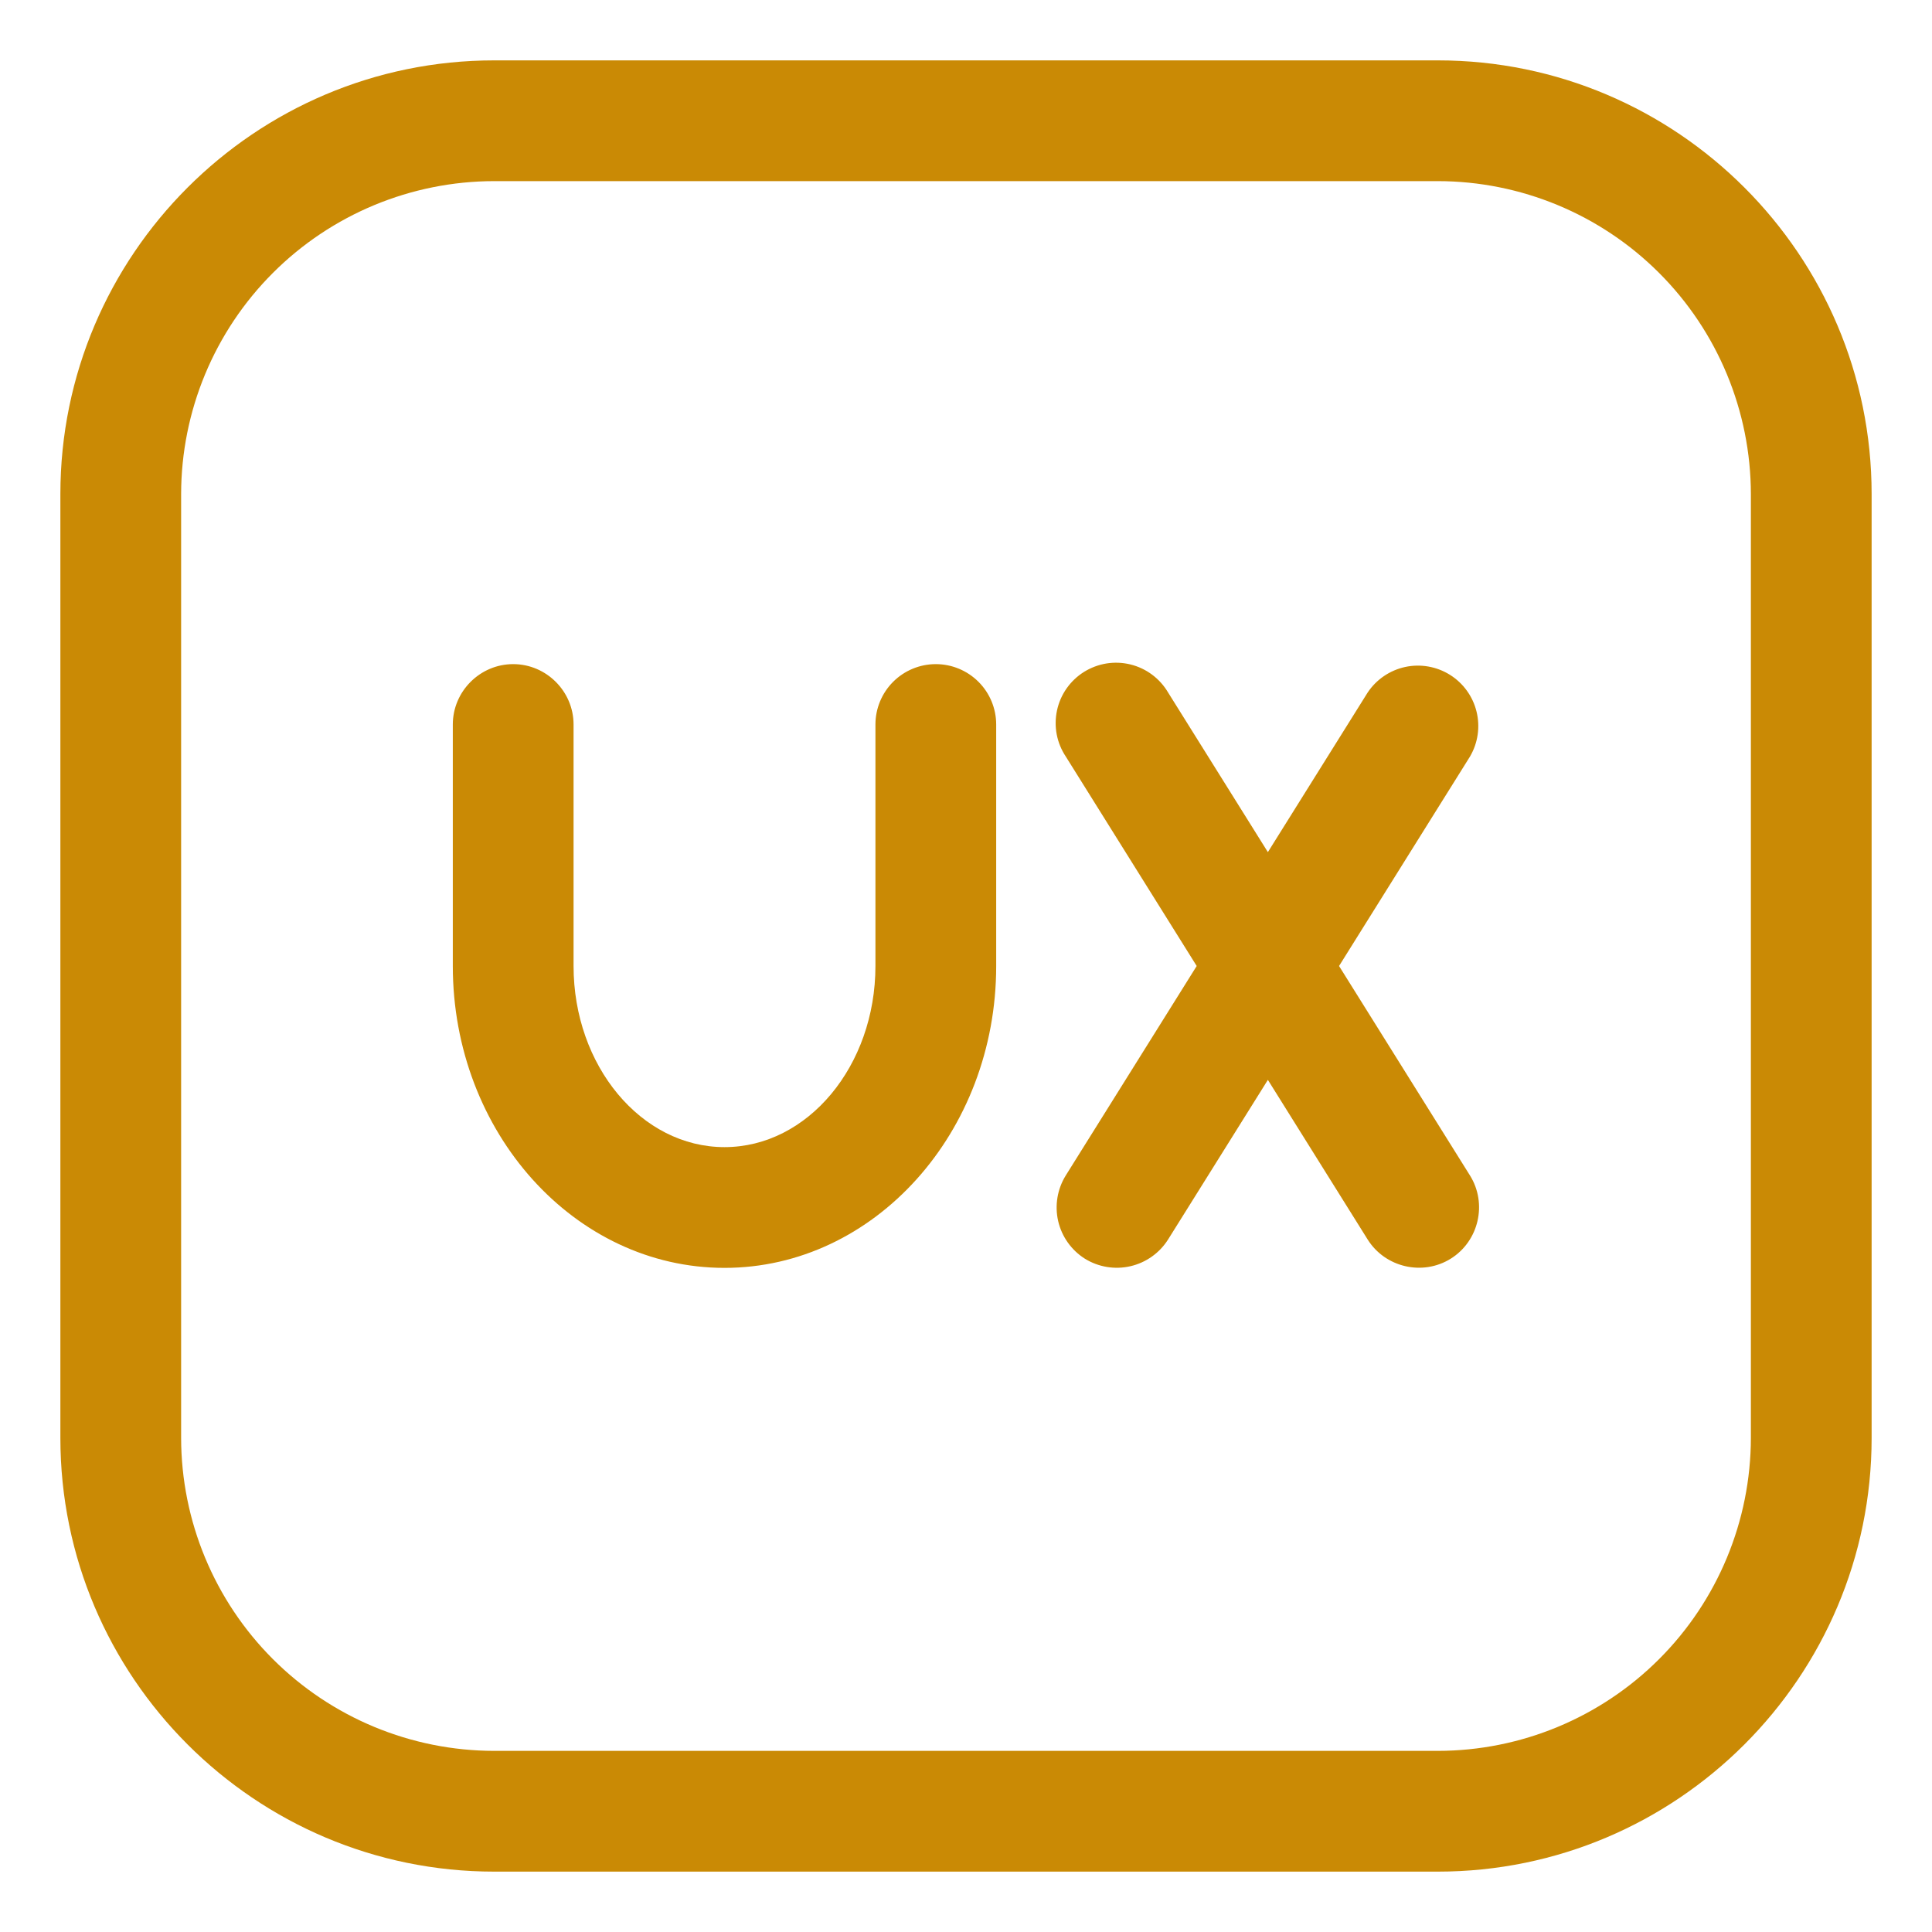
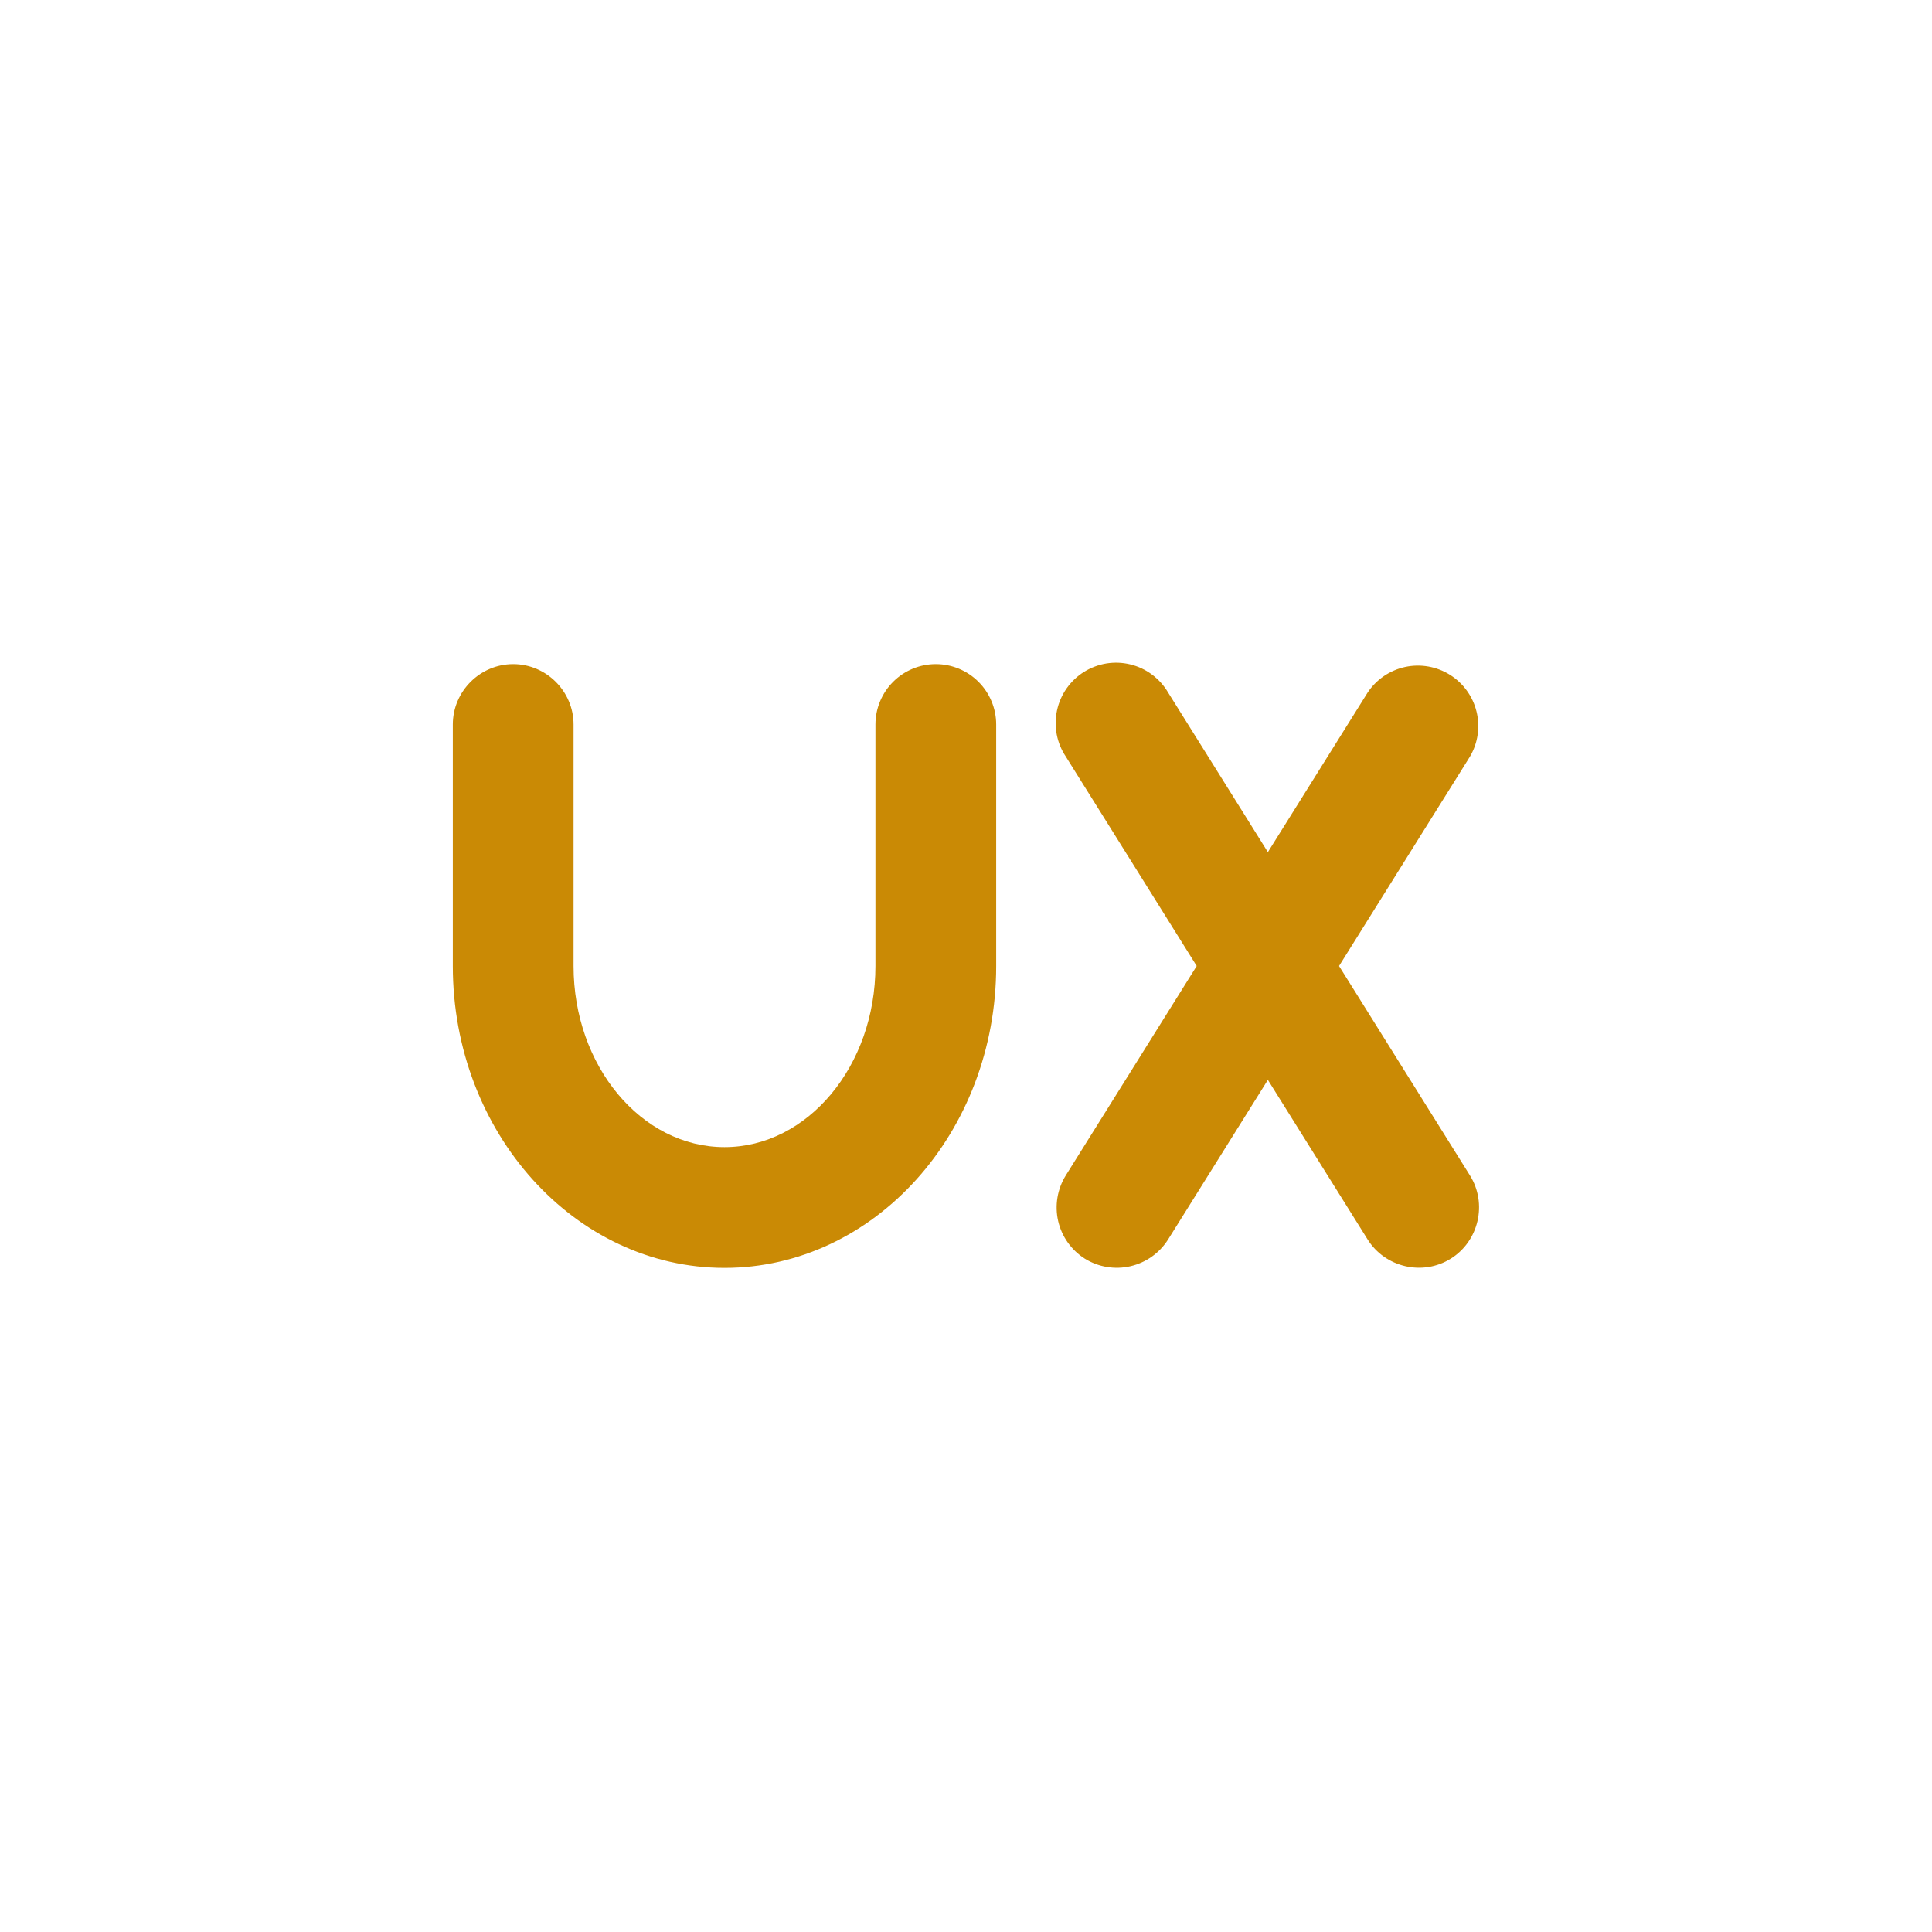
<svg xmlns="http://www.w3.org/2000/svg" width="64" height="64" viewBox="0 0 64 64" fill="none">
-   <path d="M47.63 62H16.37C8.446 62 2 55.554 2 47.632V16.368C2 8.446 8.446 2 16.37 2H47.632C55.554 2 62 8.446 62 16.368V47.632C62 55.554 55.554 62 47.63 62ZM16.37 6C13.621 6.003 10.985 7.096 9.041 9.04C7.097 10.983 6.003 13.619 6 16.368V47.632C6.003 50.381 7.097 53.017 9.041 54.961C10.985 56.904 13.621 57.997 16.37 58H47.632C50.381 57.997 53.016 56.904 54.96 54.96C56.904 53.016 57.997 50.381 58 47.632V16.368C57.997 13.619 56.903 10.983 54.959 9.04C53.015 7.096 50.379 6.003 47.63 6H16.37Z" fill="#CA8A05" />
  <path d="M31 22C30.47 22 29.961 22.211 29.586 22.586C29.211 22.961 29 23.47 29 24V32C29 35.308 26.758 38 24 38C21.242 38 19 35.308 19 32V24C19 22.902 18.098 22 17 22C15.902 22 15 22.902 15 24V32C15 37.514 19.038 42 24 42C28.962 42 33 37.514 33 32V24C33 23.47 32.789 22.961 32.414 22.586C32.039 22.211 31.53 22 31 22ZM44.358 32L48.696 25.06C48.959 24.611 49.037 24.078 48.912 23.572C48.788 23.067 48.472 22.63 48.031 22.354C47.589 22.078 47.058 21.985 46.549 22.094C46.041 22.204 45.595 22.507 45.306 22.94L42 28.228L38.696 22.942C38.561 22.712 38.381 22.51 38.166 22.35C37.952 22.19 37.708 22.075 37.448 22.011C37.188 21.947 36.918 21.936 36.654 21.978C36.39 22.021 36.137 22.116 35.91 22.257C35.683 22.399 35.487 22.585 35.333 22.804C35.179 23.023 35.071 23.271 35.015 23.532C34.959 23.794 34.955 24.064 35.005 24.327C35.055 24.59 35.158 24.84 35.306 25.062L39.642 32L35.304 38.94C35.025 39.391 34.935 39.933 35.053 40.449C35.172 40.965 35.49 41.413 35.938 41.696C36.389 41.975 36.931 42.064 37.447 41.945C37.963 41.826 38.411 41.508 38.694 41.06L42 35.772L45.304 41.058C45.886 41.988 47.13 42.276 48.06 41.694C48.99 41.112 49.276 39.868 48.694 38.938L44.358 32Z" fill="#CA8A05" />
</svg>